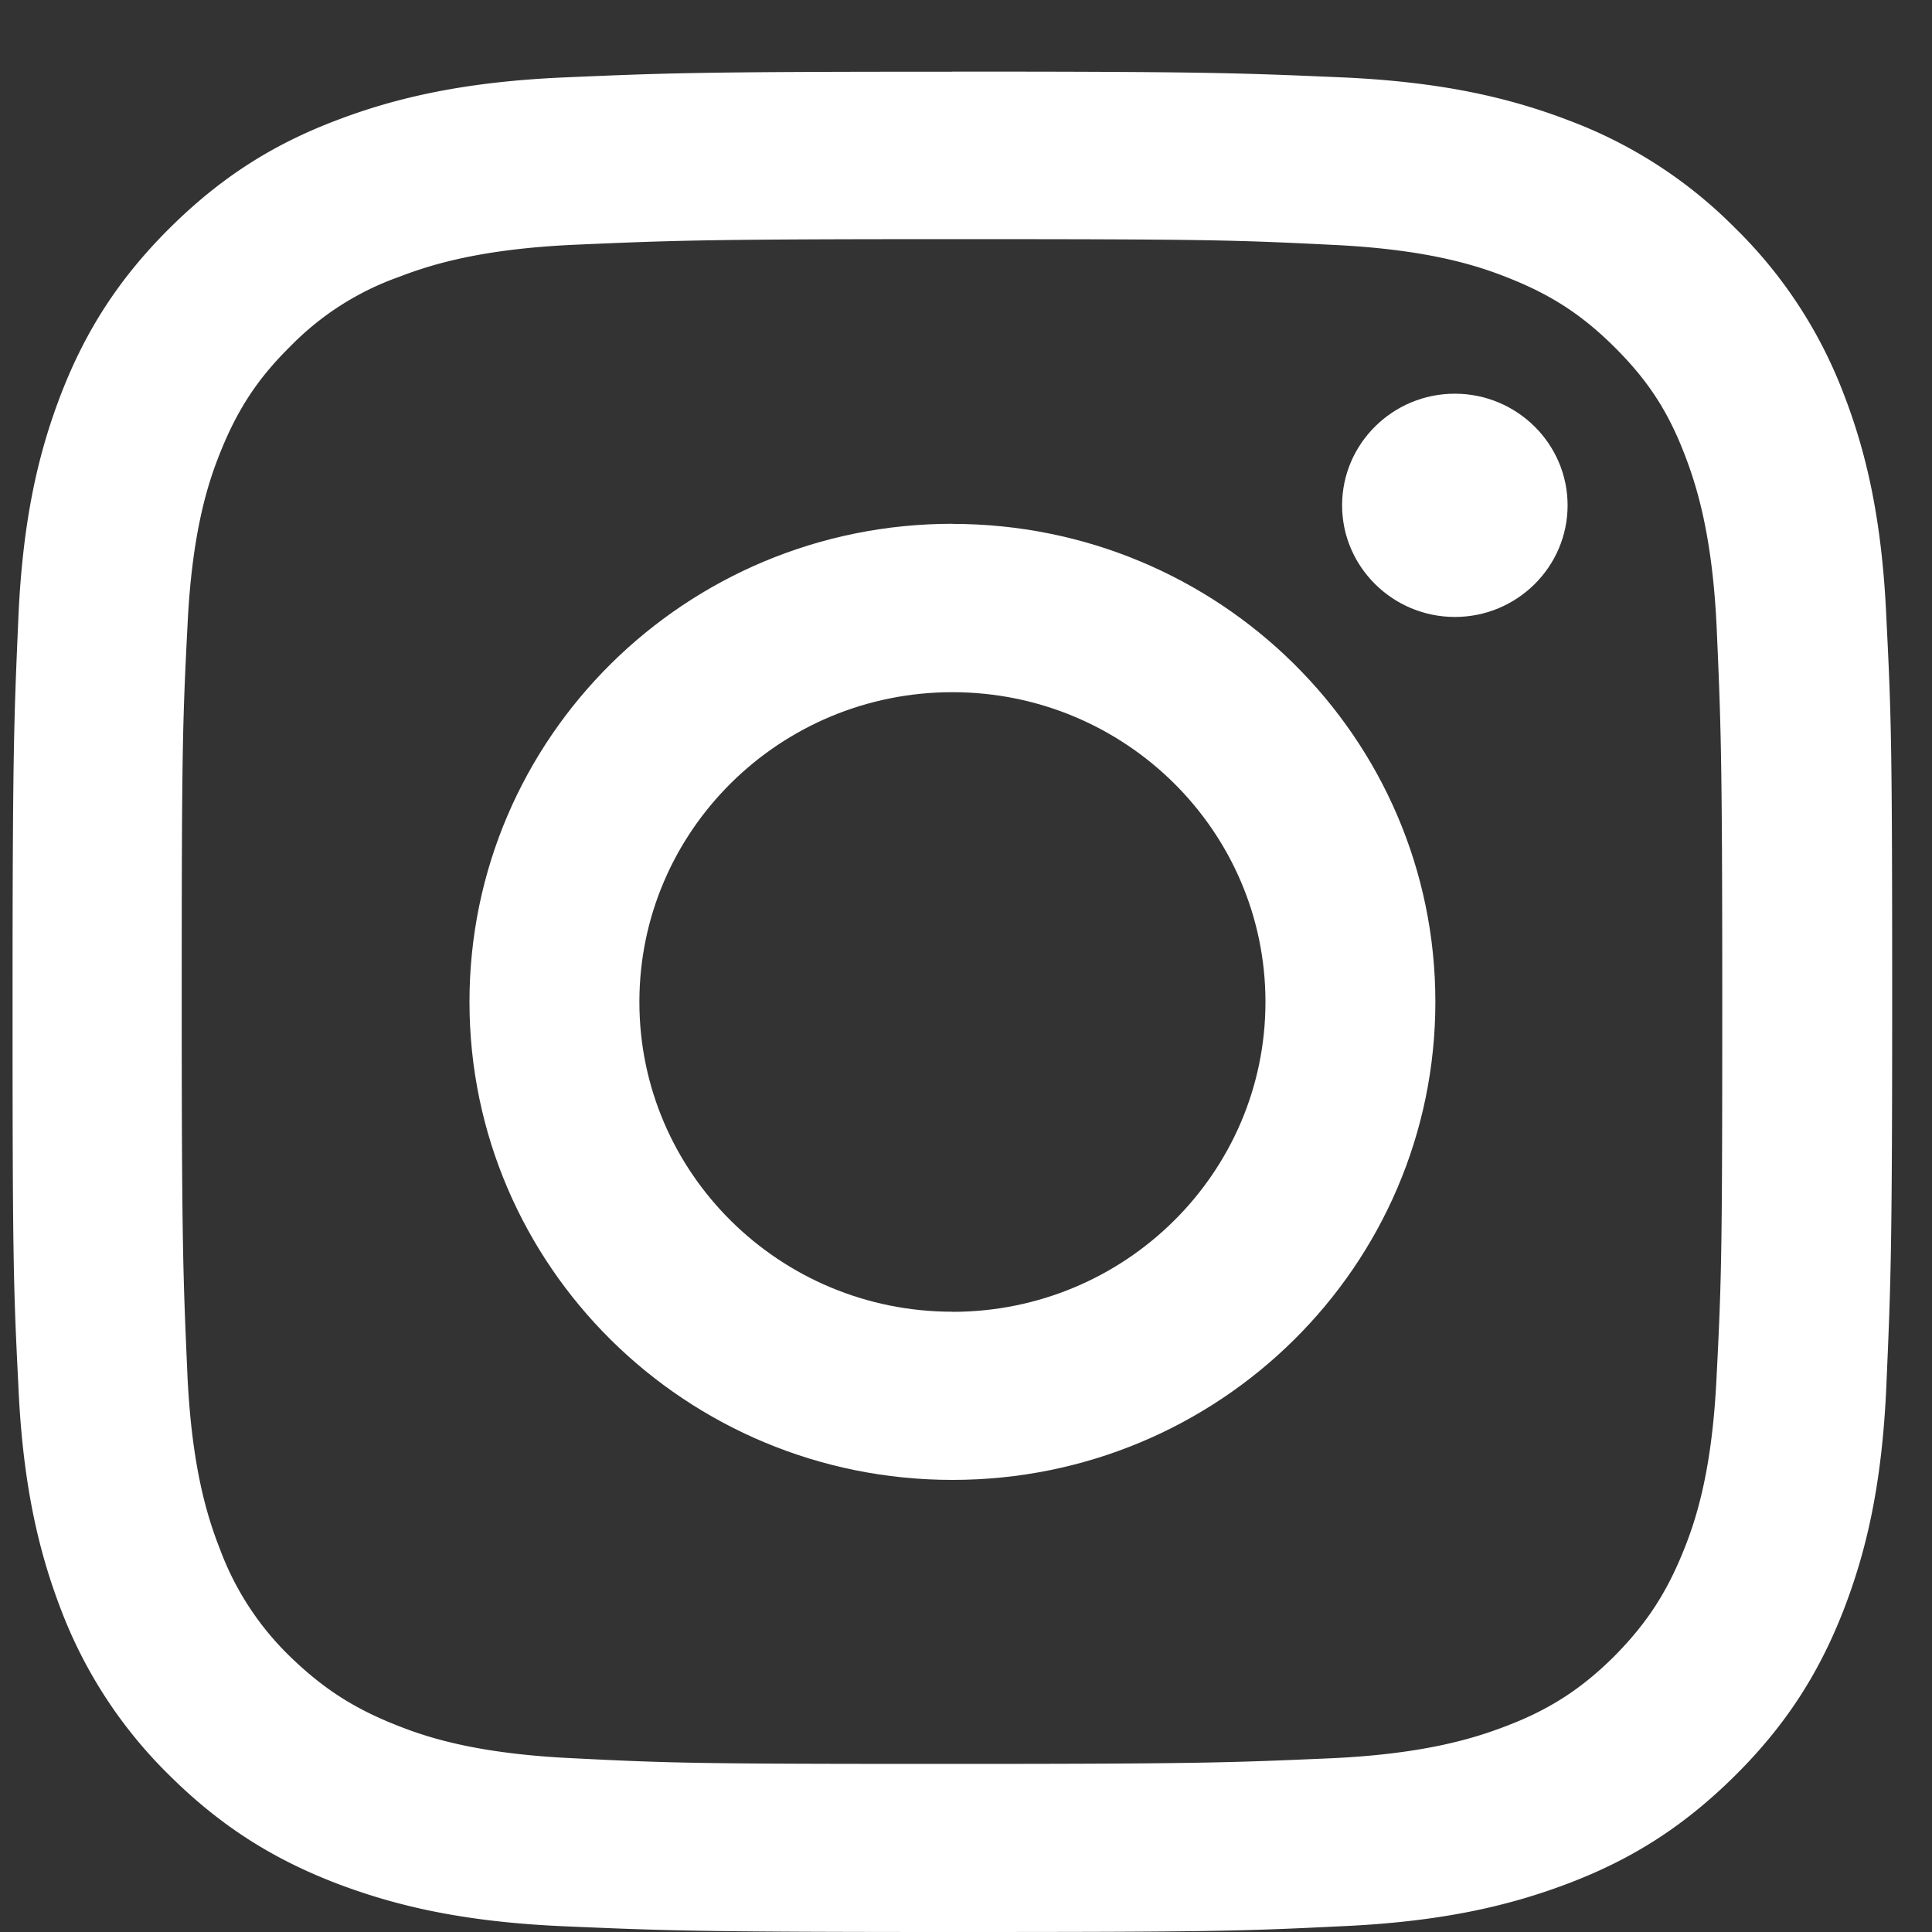
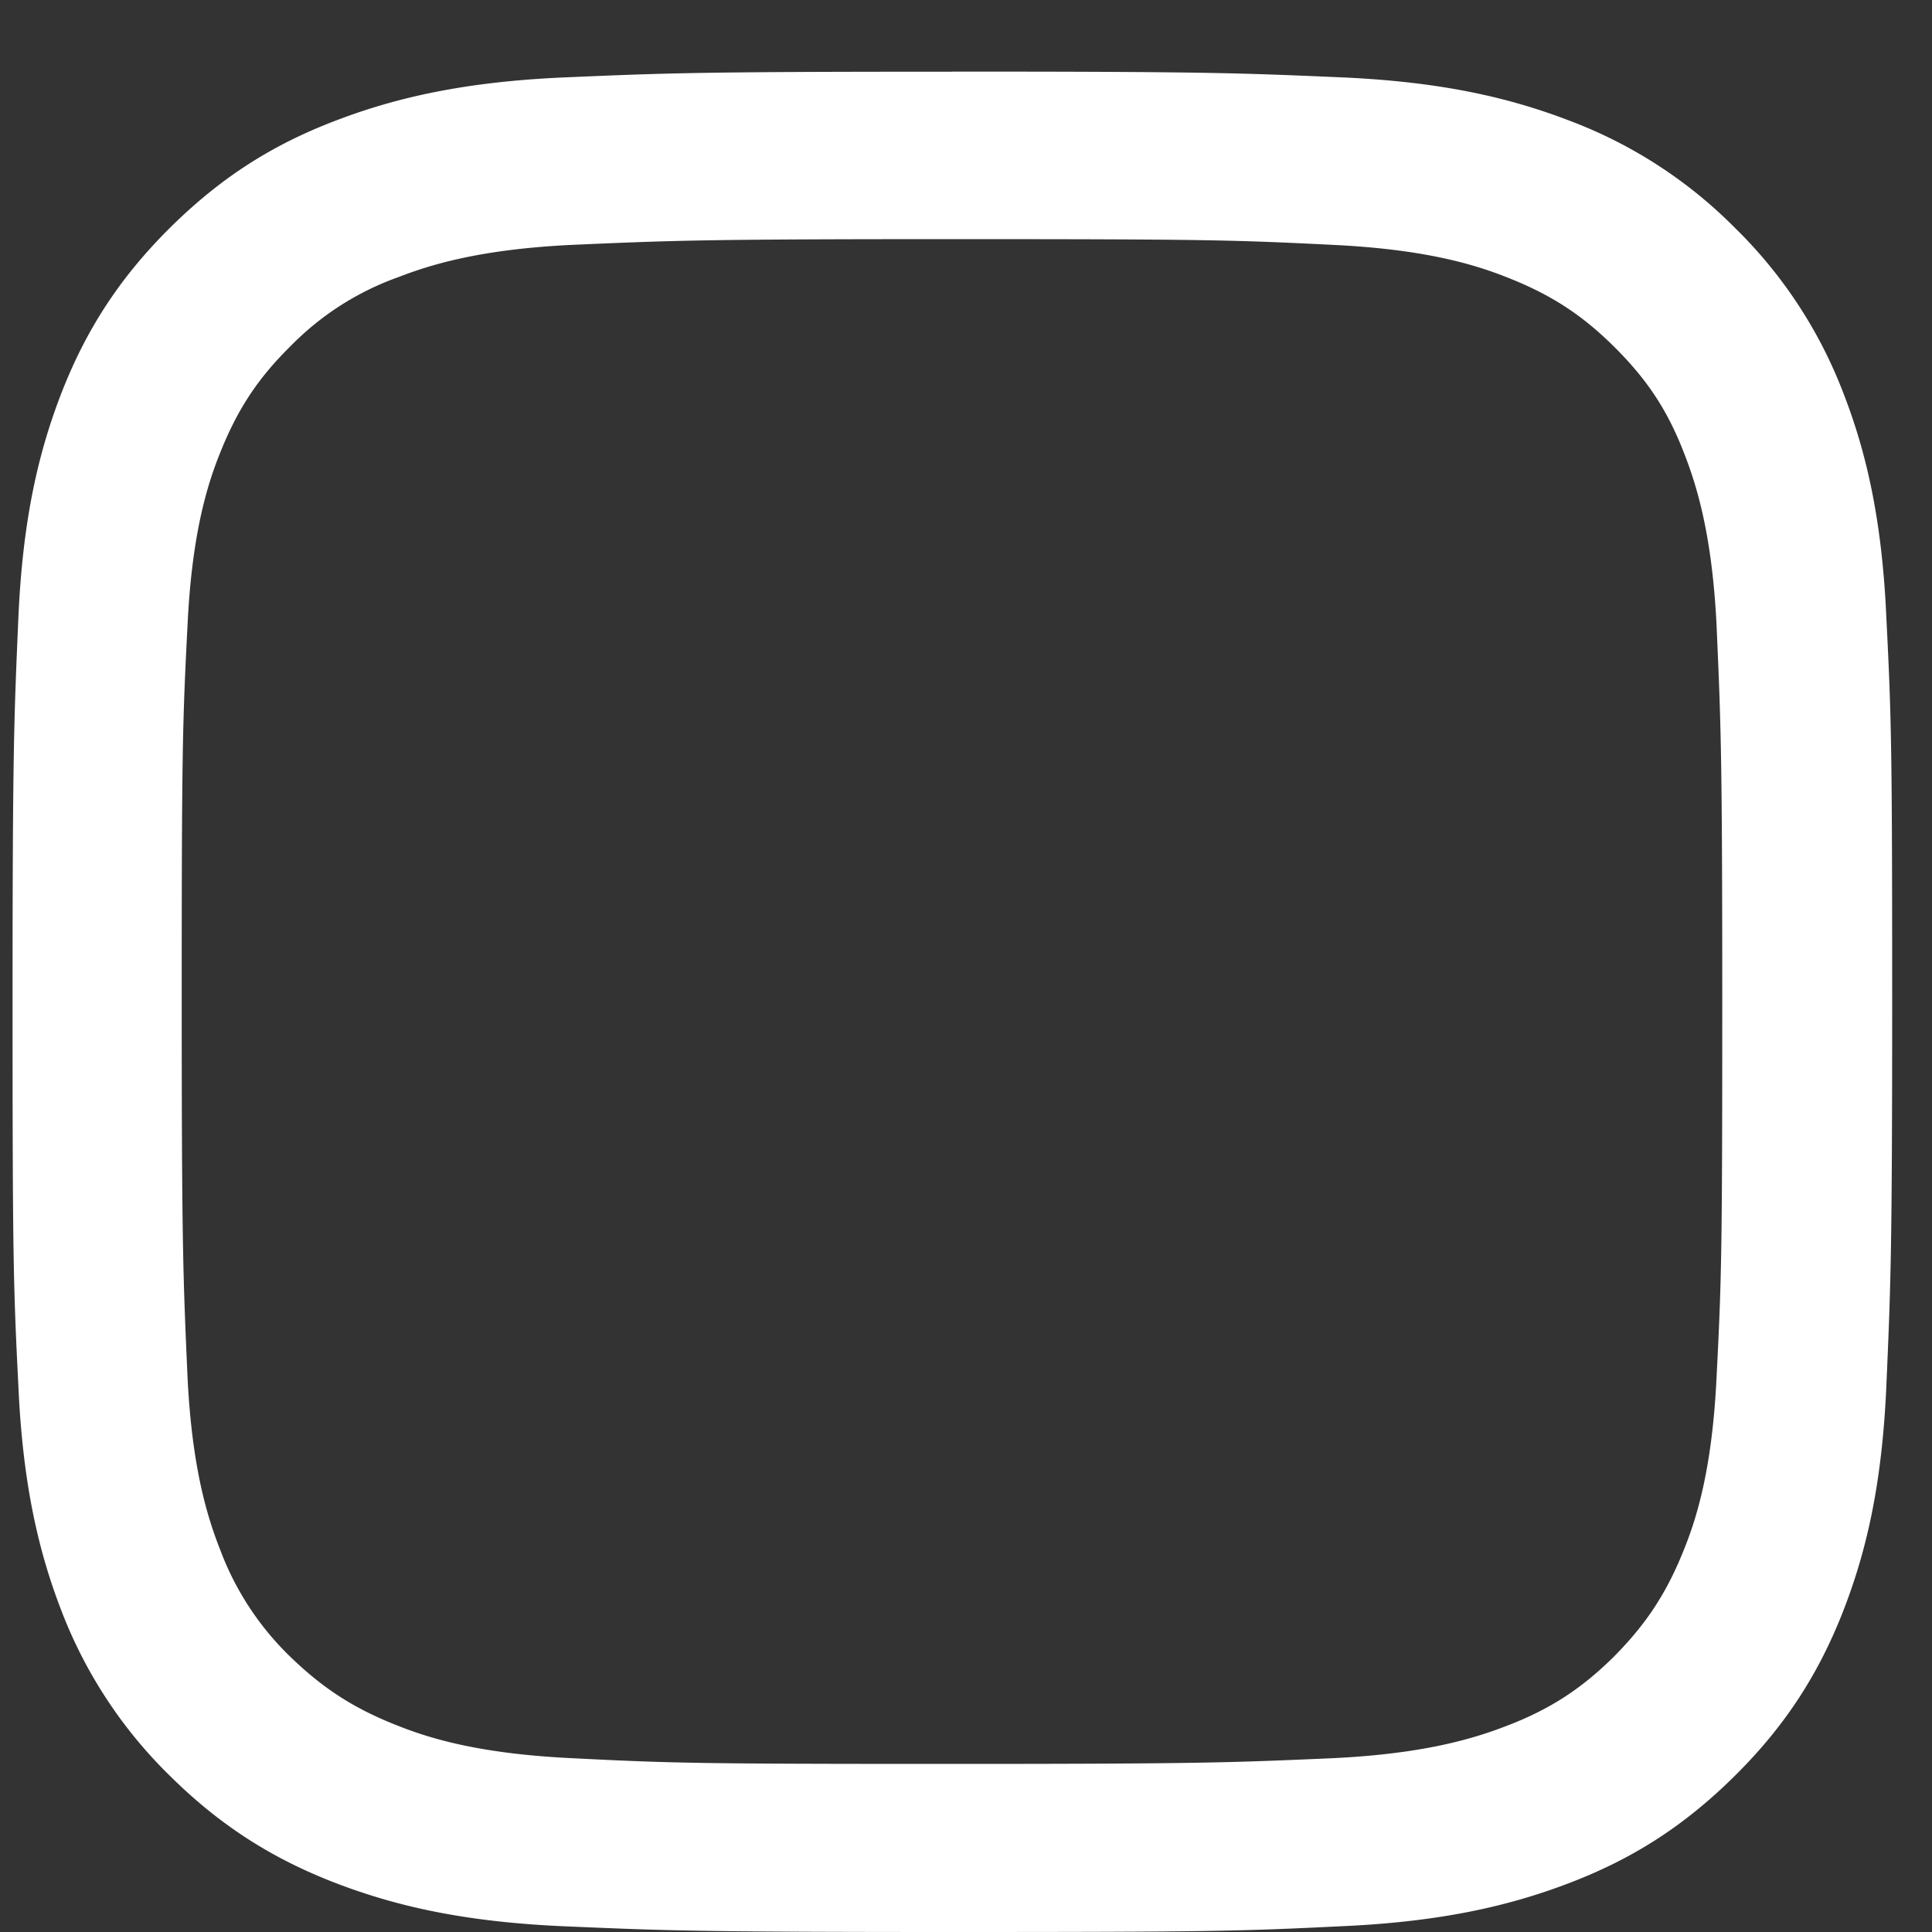
<svg xmlns="http://www.w3.org/2000/svg" width="18" height="18" fill="none" shape-rendering="geometricPrecision">
  <rect width="100%" height="100%" fill="#333333" stroke="none" />
  <path fill="#fff" d="M8.873 2.228c2.337 0 2.614.007 3.536.053.856.04 1.32.18 1.624.3.41.16.7.347 1.003.647.31.307.499.593.654.993.12.307.262.767.303 1.607.04.913.053 1.187.053 3.5s-.006 2.587-.053 3.5c-.04.847-.182 1.307-.303 1.607-.162.406-.35.693-.654 1-.303.3-.6.493-1.003.646-.31.12-.775.26-1.624.3-.922.04-1.199.053-3.536.053s-2.613-.006-3.536-.053c-.855-.04-1.32-.18-1.623-.3-.411-.16-.7-.346-1.01-.646a2.7 2.7 0 0 1-.654-1c-.121-.307-.262-.767-.303-1.607-.04-.913-.054-1.187-.054-3.5s.007-2.587.054-3.5c.04-.847.182-1.307.303-1.607.162-.406.35-.693.654-.993a2.65 2.65 0 0 1 1.01-.647c.31-.12.774-.26 1.623-.3.923-.04 1.199-.053 3.536-.053m0-1.56c-2.377 0-2.674.013-3.61.053-.93.04-1.57.187-2.128.4-.58.22-1.065.52-1.55 1-.484.48-.788.967-1.01 1.534C.36 4.208.211 4.835.171 5.76c-.04.927-.054 1.22-.054 3.574s.007 2.646.054 3.573c.04.92.189 1.553.404 2.107a4.3 4.3 0 0 0 1.01 1.533c.485.48.977.78 1.55 1 .559.213 1.192.36 2.128.4S6.496 18 8.873 18c2.378 0 2.674-.007 3.61-.053.93-.04 1.57-.187 2.129-.4.579-.22 1.064-.52 1.549-1s.788-.967 1.01-1.533c.216-.554.364-1.18.404-2.107s.054-1.22.054-3.573c0-2.354-.007-2.647-.054-3.574-.04-.92-.188-1.553-.404-2.106a4.3 4.3 0 0 0-1.01-1.534 4.3 4.3 0 0 0-1.55-1c-.558-.213-1.191-.36-2.128-.4-.936-.04-1.232-.053-3.61-.053" />
-   <path fill="#fff" d="M8.873 4.88c-2.485 0-4.499 1.994-4.499 4.454s2.014 4.454 4.5 4.454c2.485 0 4.499-1.994 4.499-4.454s-2.014-4.453-4.5-4.453m0 7.34c-1.61 0-2.916-1.293-2.916-2.886s1.307-2.886 2.916-2.886c1.61 0 2.917 1.293 2.917 2.886s-1.307 2.887-2.917 2.887m5.732-7.514c0 .573-.471 1.04-1.05 1.04s-1.051-.467-1.051-1.04.471-1.04 1.05-1.04 1.051.467 1.051 1.04" />
</svg>